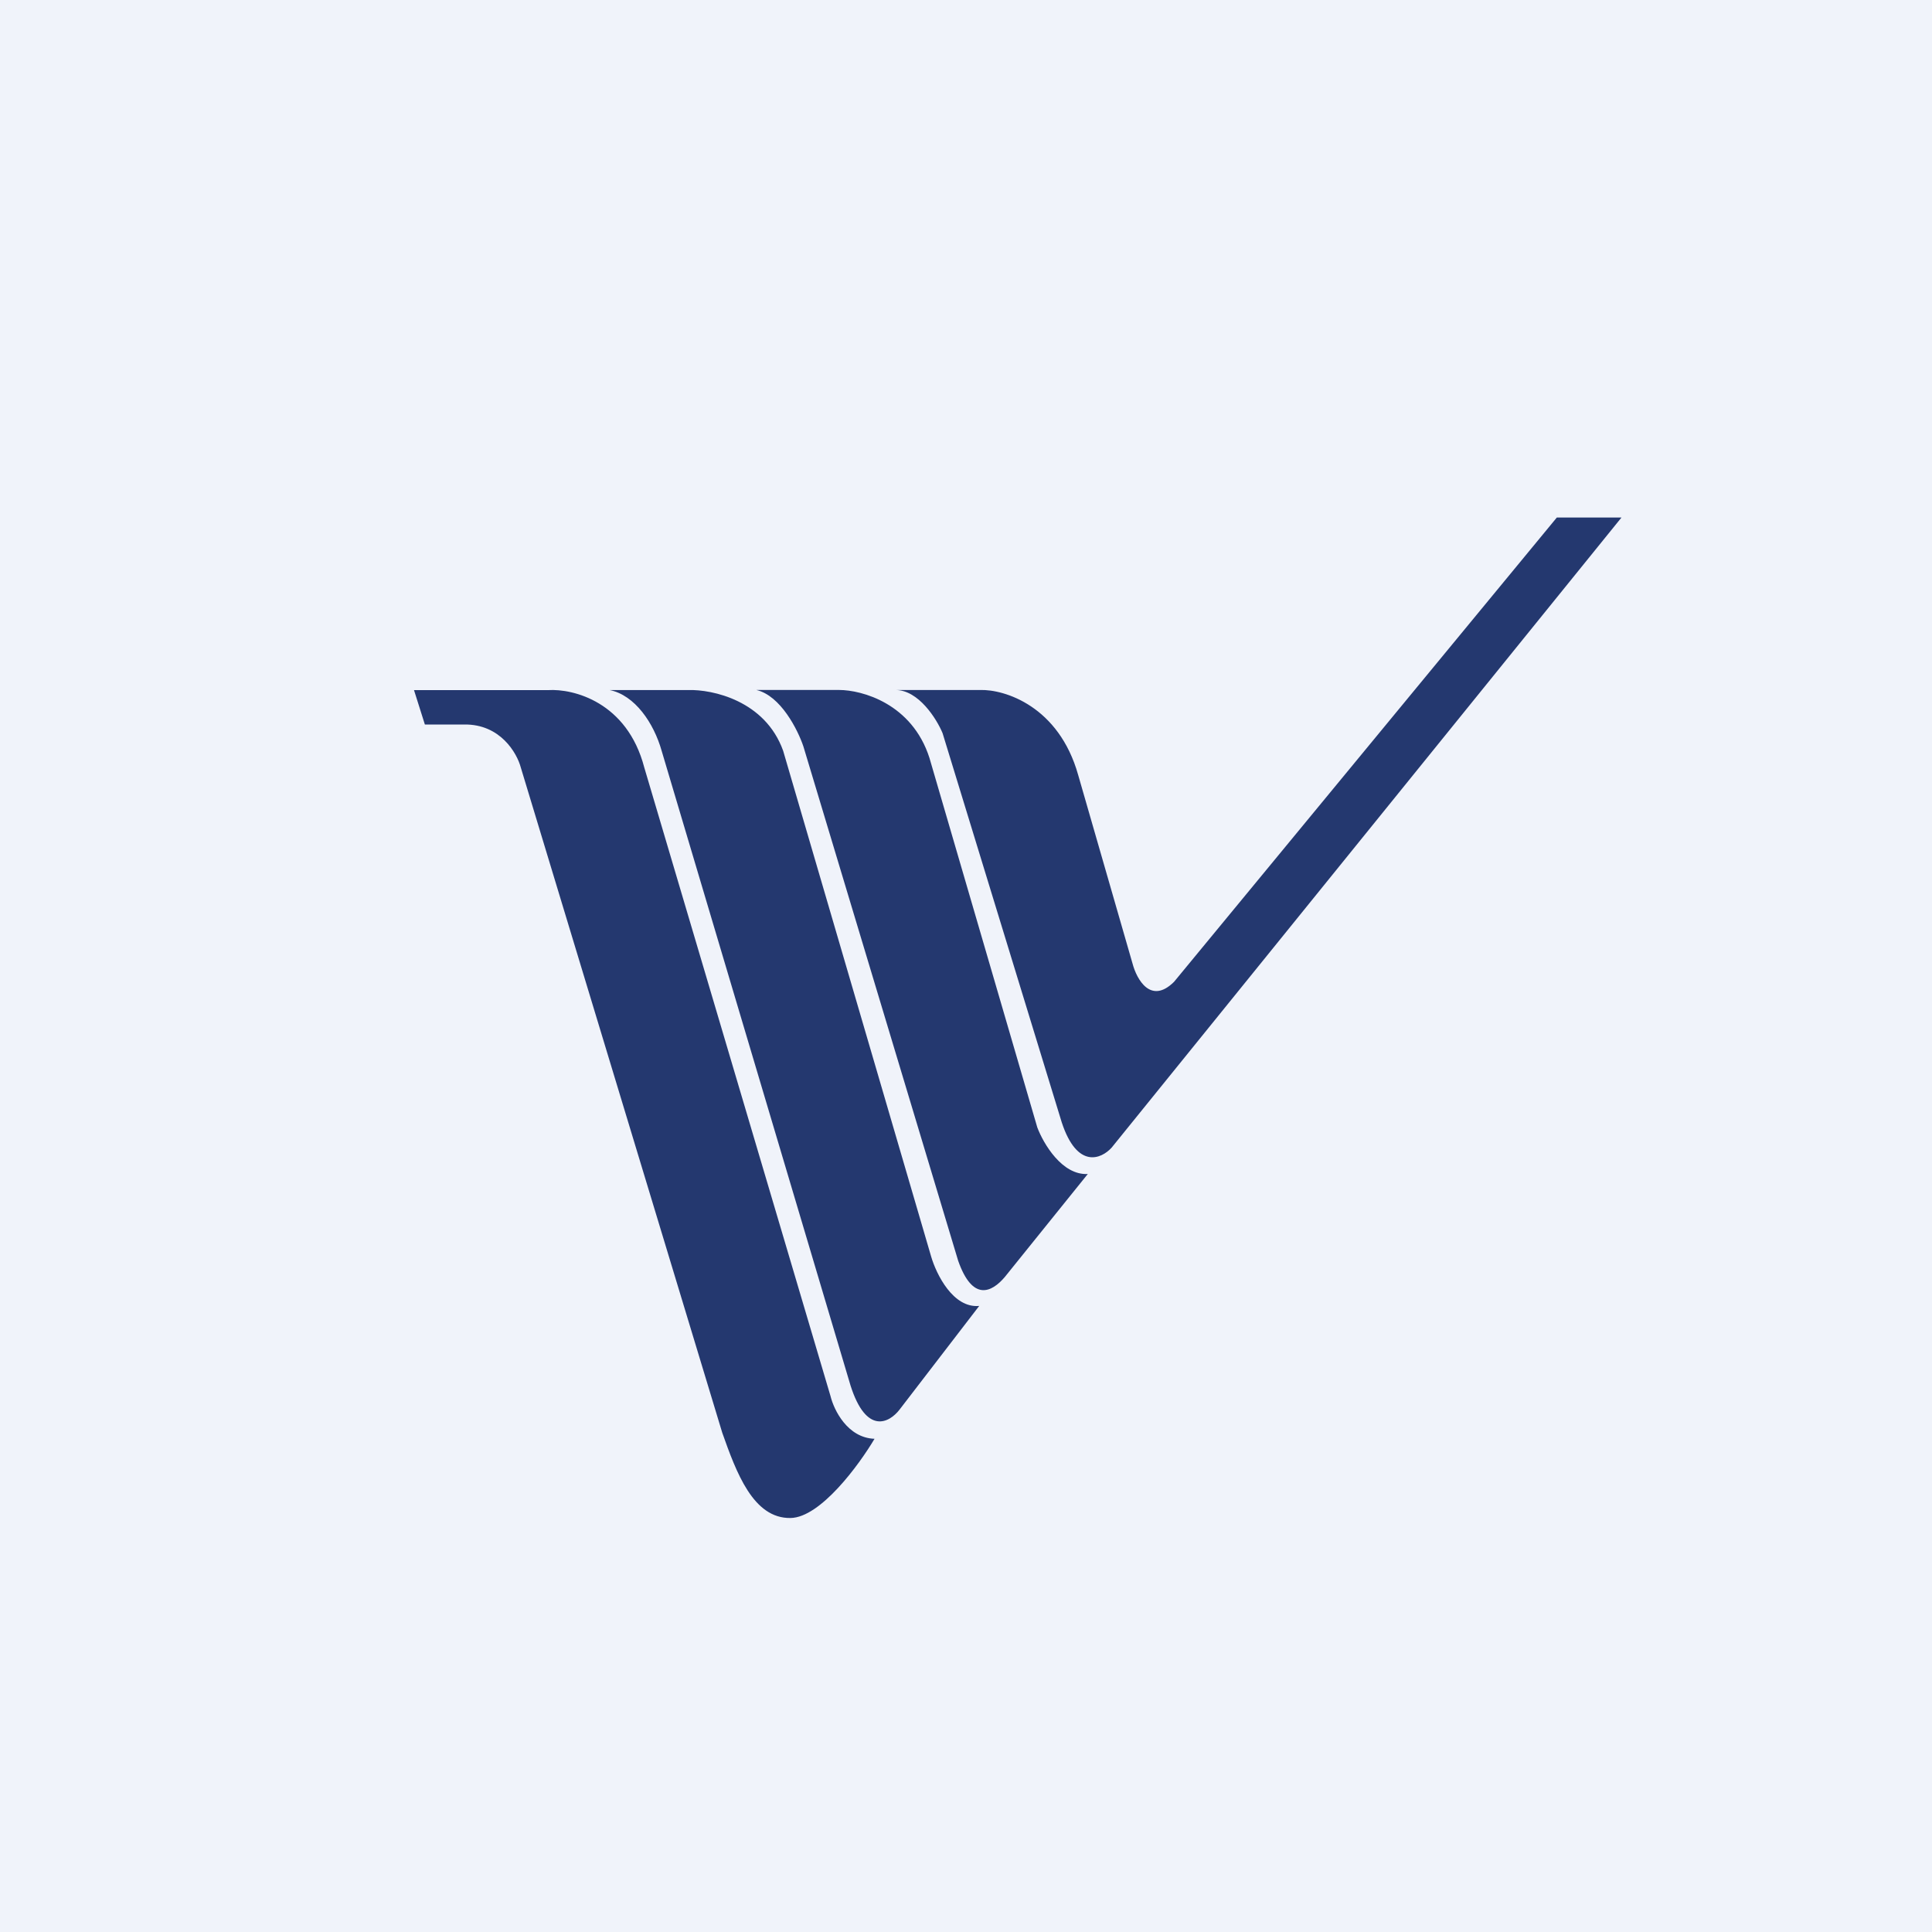
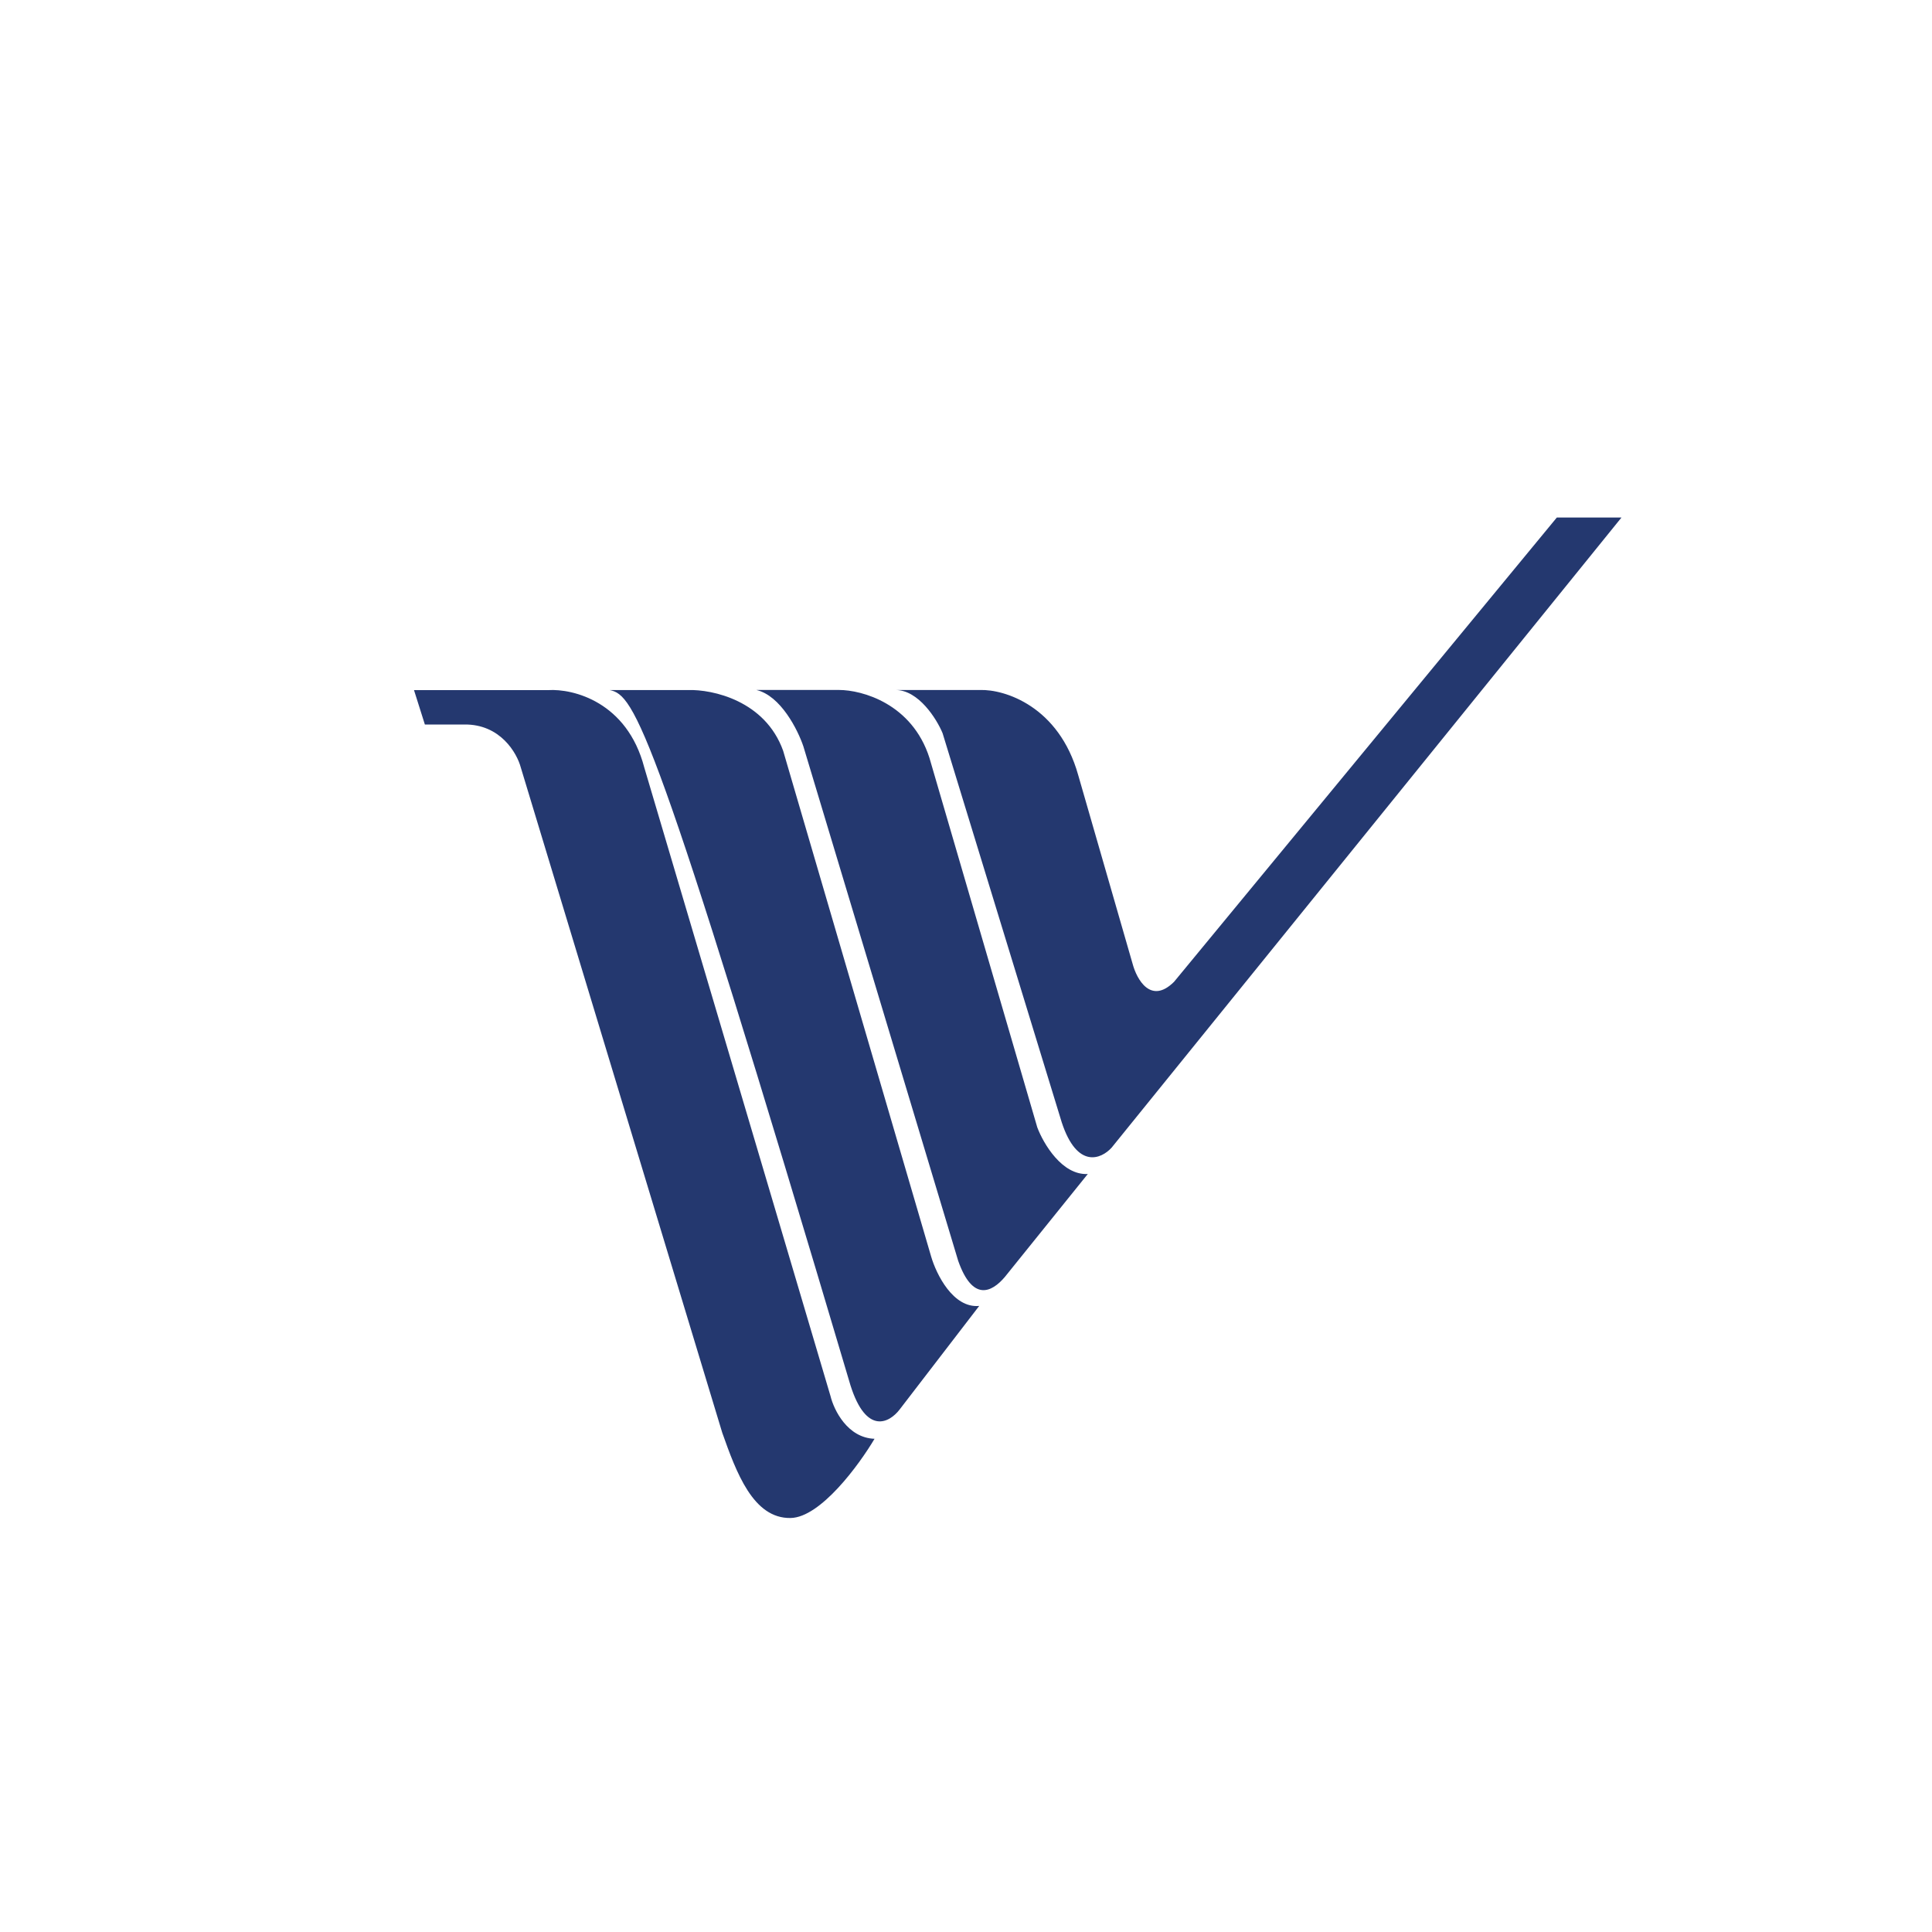
<svg xmlns="http://www.w3.org/2000/svg" width="56" height="56" viewBox="0 0 56 56" fill="none">
-   <rect width="56" height="56" fill="#F0F3FA" />
-   <path fill-rule="evenodd" clip-rule="evenodd" d="M25.958 20H28.404C29.119 19.976 30.691 20.47 31.251 22.462L32.828 27.932C32.948 28.386 33.355 29.128 34.03 28.459L45.126 15H47L32.221 33.265C31.927 33.591 31.225 33.9 30.775 32.532L27.321 21.251C27.151 20.839 26.624 20 25.958 20ZM24.319 19.999H21.924C22.63 20.165 23.126 21.158 23.286 21.633L27.773 36.544C28.193 37.737 28.746 37.458 29.122 37.018L31.53 34.029C30.783 34.07 30.244 33.147 30.067 32.68L26.941 21.97C26.437 20.393 24.983 19.999 24.319 19.999ZM12 20.003H15.893C16.613 19.959 18.177 20.344 18.674 22.244L24.073 40.467C24.171 40.868 24.564 41.678 25.349 41.704C24.899 42.463 23.784 43.984 22.916 44C21.83 44.019 21.343 42.679 20.935 41.529L15.095 22.244C14.985 21.83 14.503 20.986 13.457 21H12.315L12 20.003ZM17.669 20.001H19.948C20.648 19.981 22.179 20.305 22.7 21.762L26.991 36.426C27.14 36.932 27.625 37.925 28.383 37.853L26.074 40.858C25.778 41.243 25.111 41.6 24.653 40.16L19.178 21.762C18.951 20.958 18.402 20.147 17.669 20.001Z" fill="#24386F" />
+   <path fill-rule="evenodd" clip-rule="evenodd" d="M25.958 20H28.404C29.119 19.976 30.691 20.47 31.251 22.462L32.828 27.932C32.948 28.386 33.355 29.128 34.03 28.459L45.126 15H47L32.221 33.265C31.927 33.591 31.225 33.9 30.775 32.532L27.321 21.251C27.151 20.839 26.624 20 25.958 20ZM24.319 19.999H21.924C22.63 20.165 23.126 21.158 23.286 21.633L27.773 36.544C28.193 37.737 28.746 37.458 29.122 37.018L31.53 34.029C30.783 34.07 30.244 33.147 30.067 32.68L26.941 21.97C26.437 20.393 24.983 19.999 24.319 19.999ZM12 20.003H15.893C16.613 19.959 18.177 20.344 18.674 22.244L24.073 40.467C24.171 40.868 24.564 41.678 25.349 41.704C24.899 42.463 23.784 43.984 22.916 44C21.83 44.019 21.343 42.679 20.935 41.529L15.095 22.244C14.985 21.83 14.503 20.986 13.457 21H12.315L12 20.003ZM17.669 20.001H19.948C20.648 19.981 22.179 20.305 22.7 21.762L26.991 36.426C27.14 36.932 27.625 37.925 28.383 37.853L26.074 40.858C25.778 41.243 25.111 41.6 24.653 40.16C18.951 20.958 18.402 20.147 17.669 20.001Z" fill="#24386F" />
</svg>